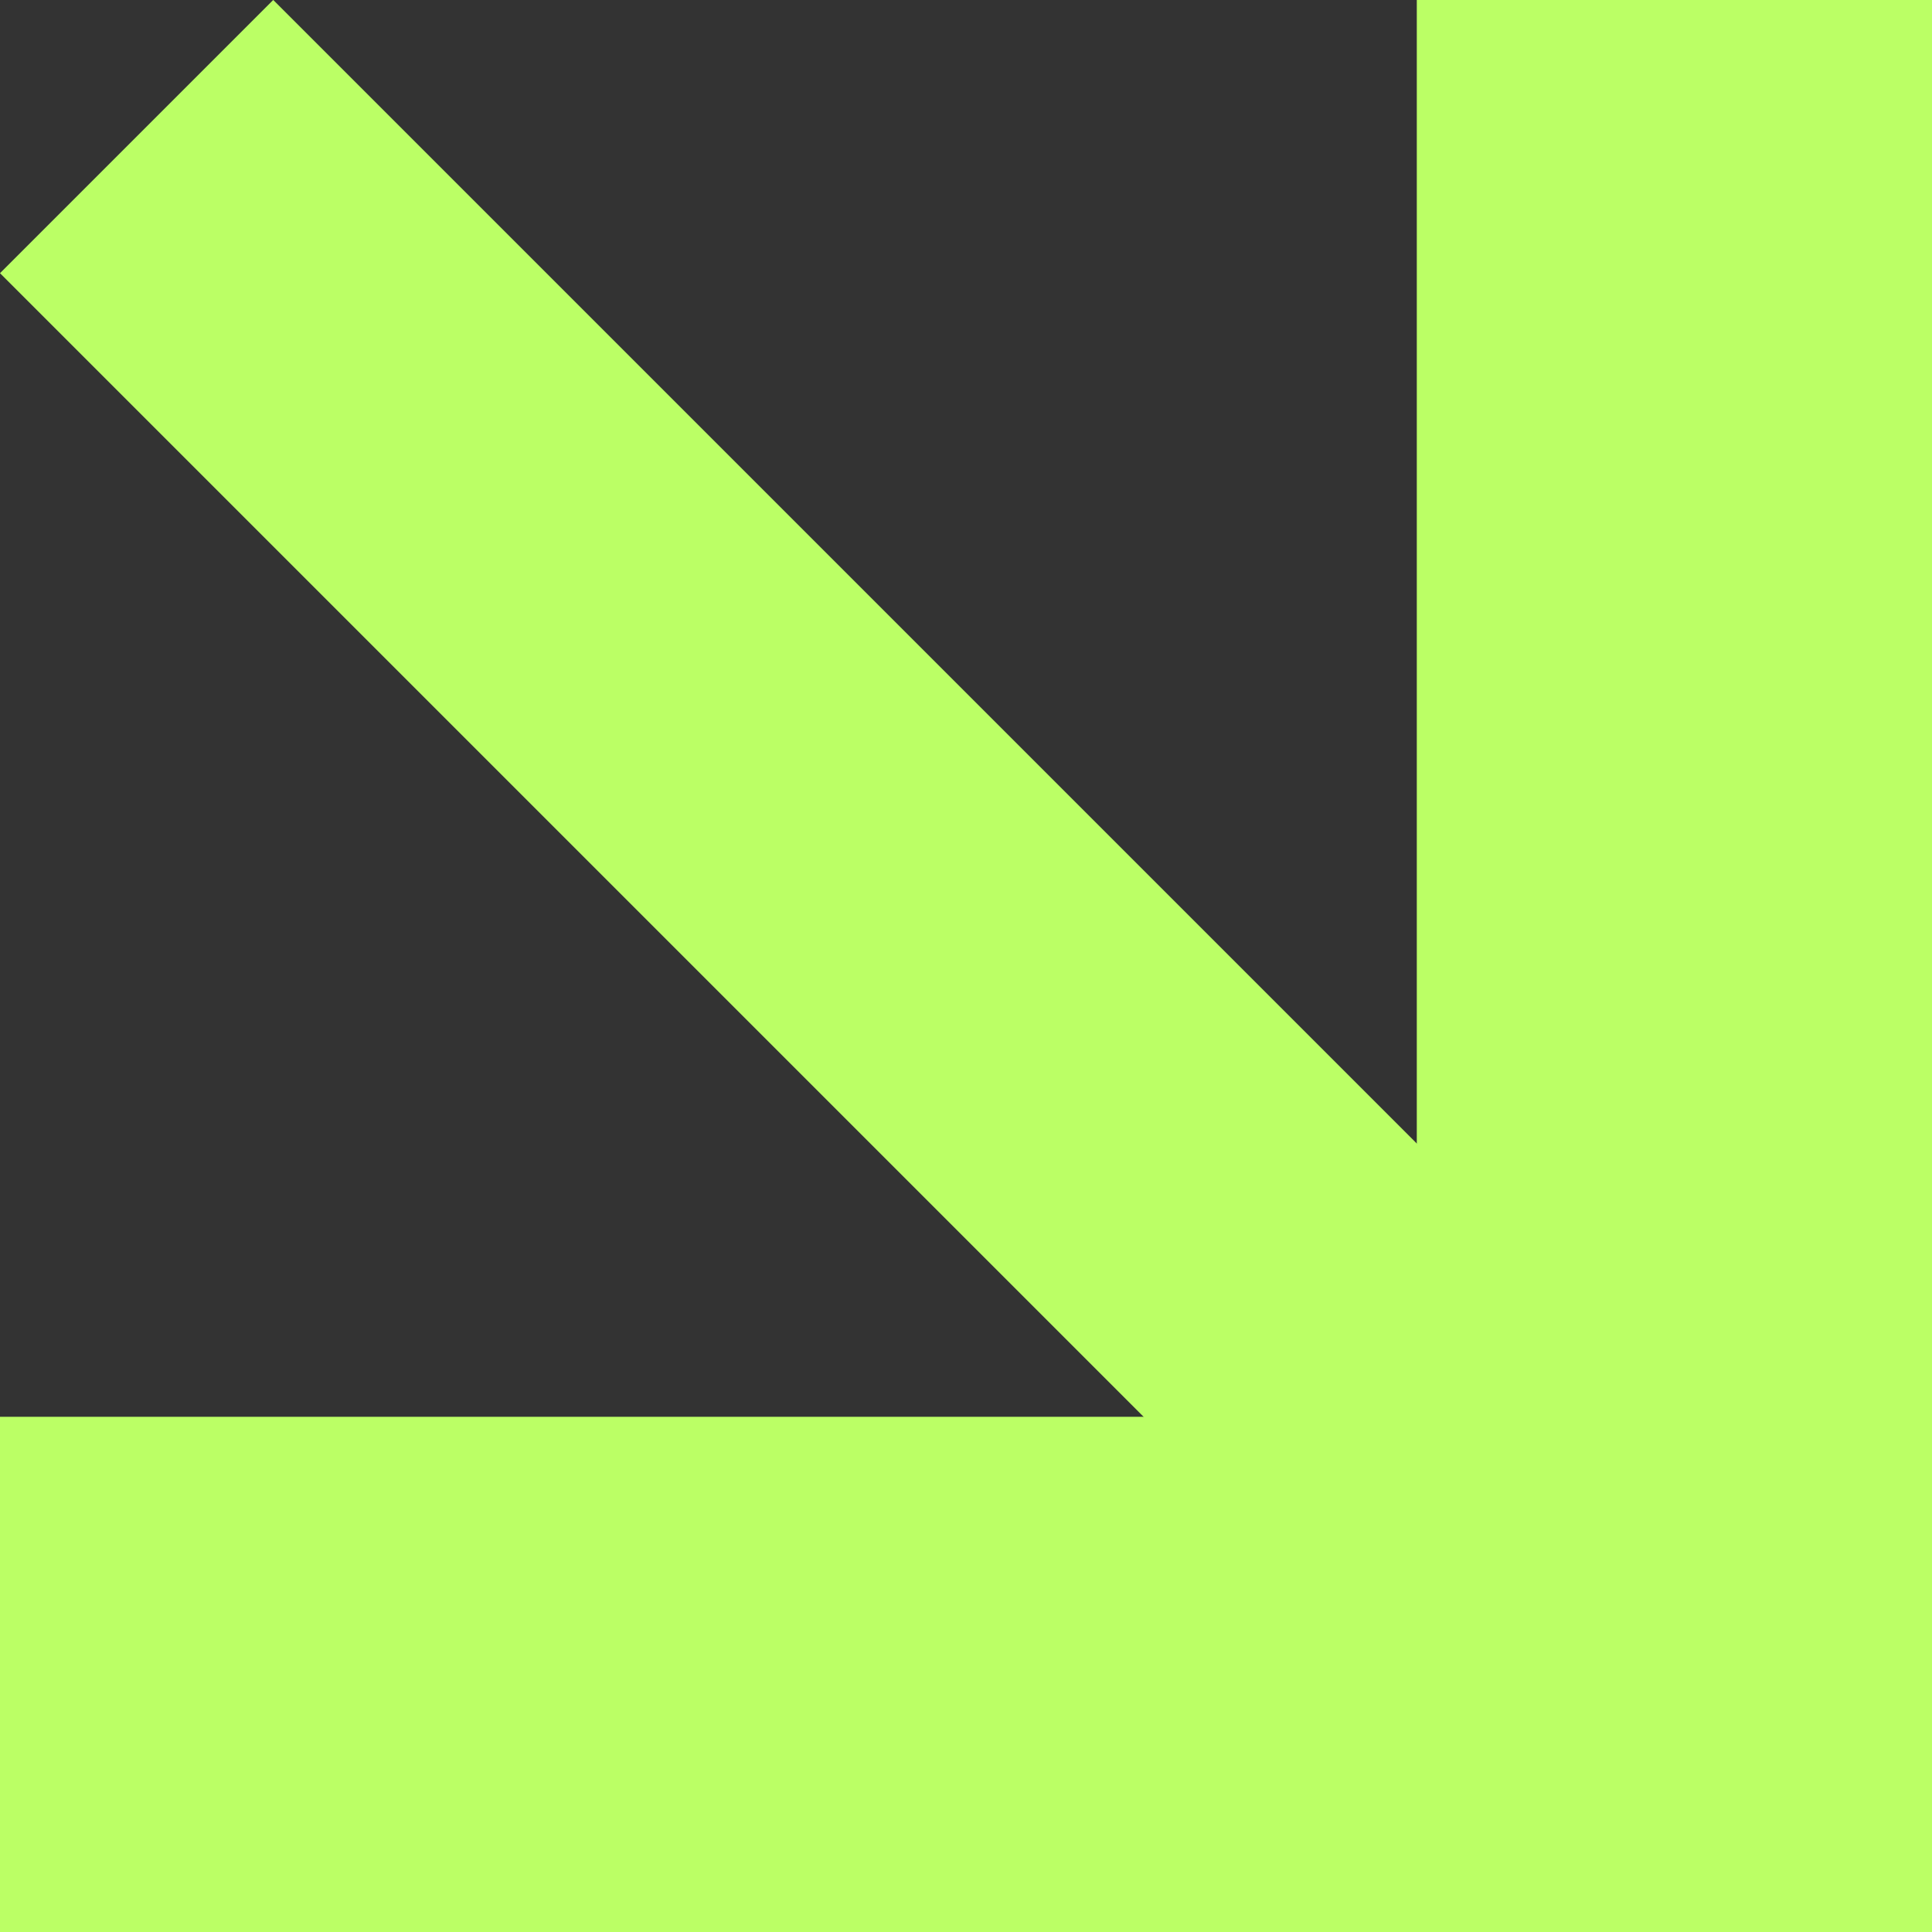
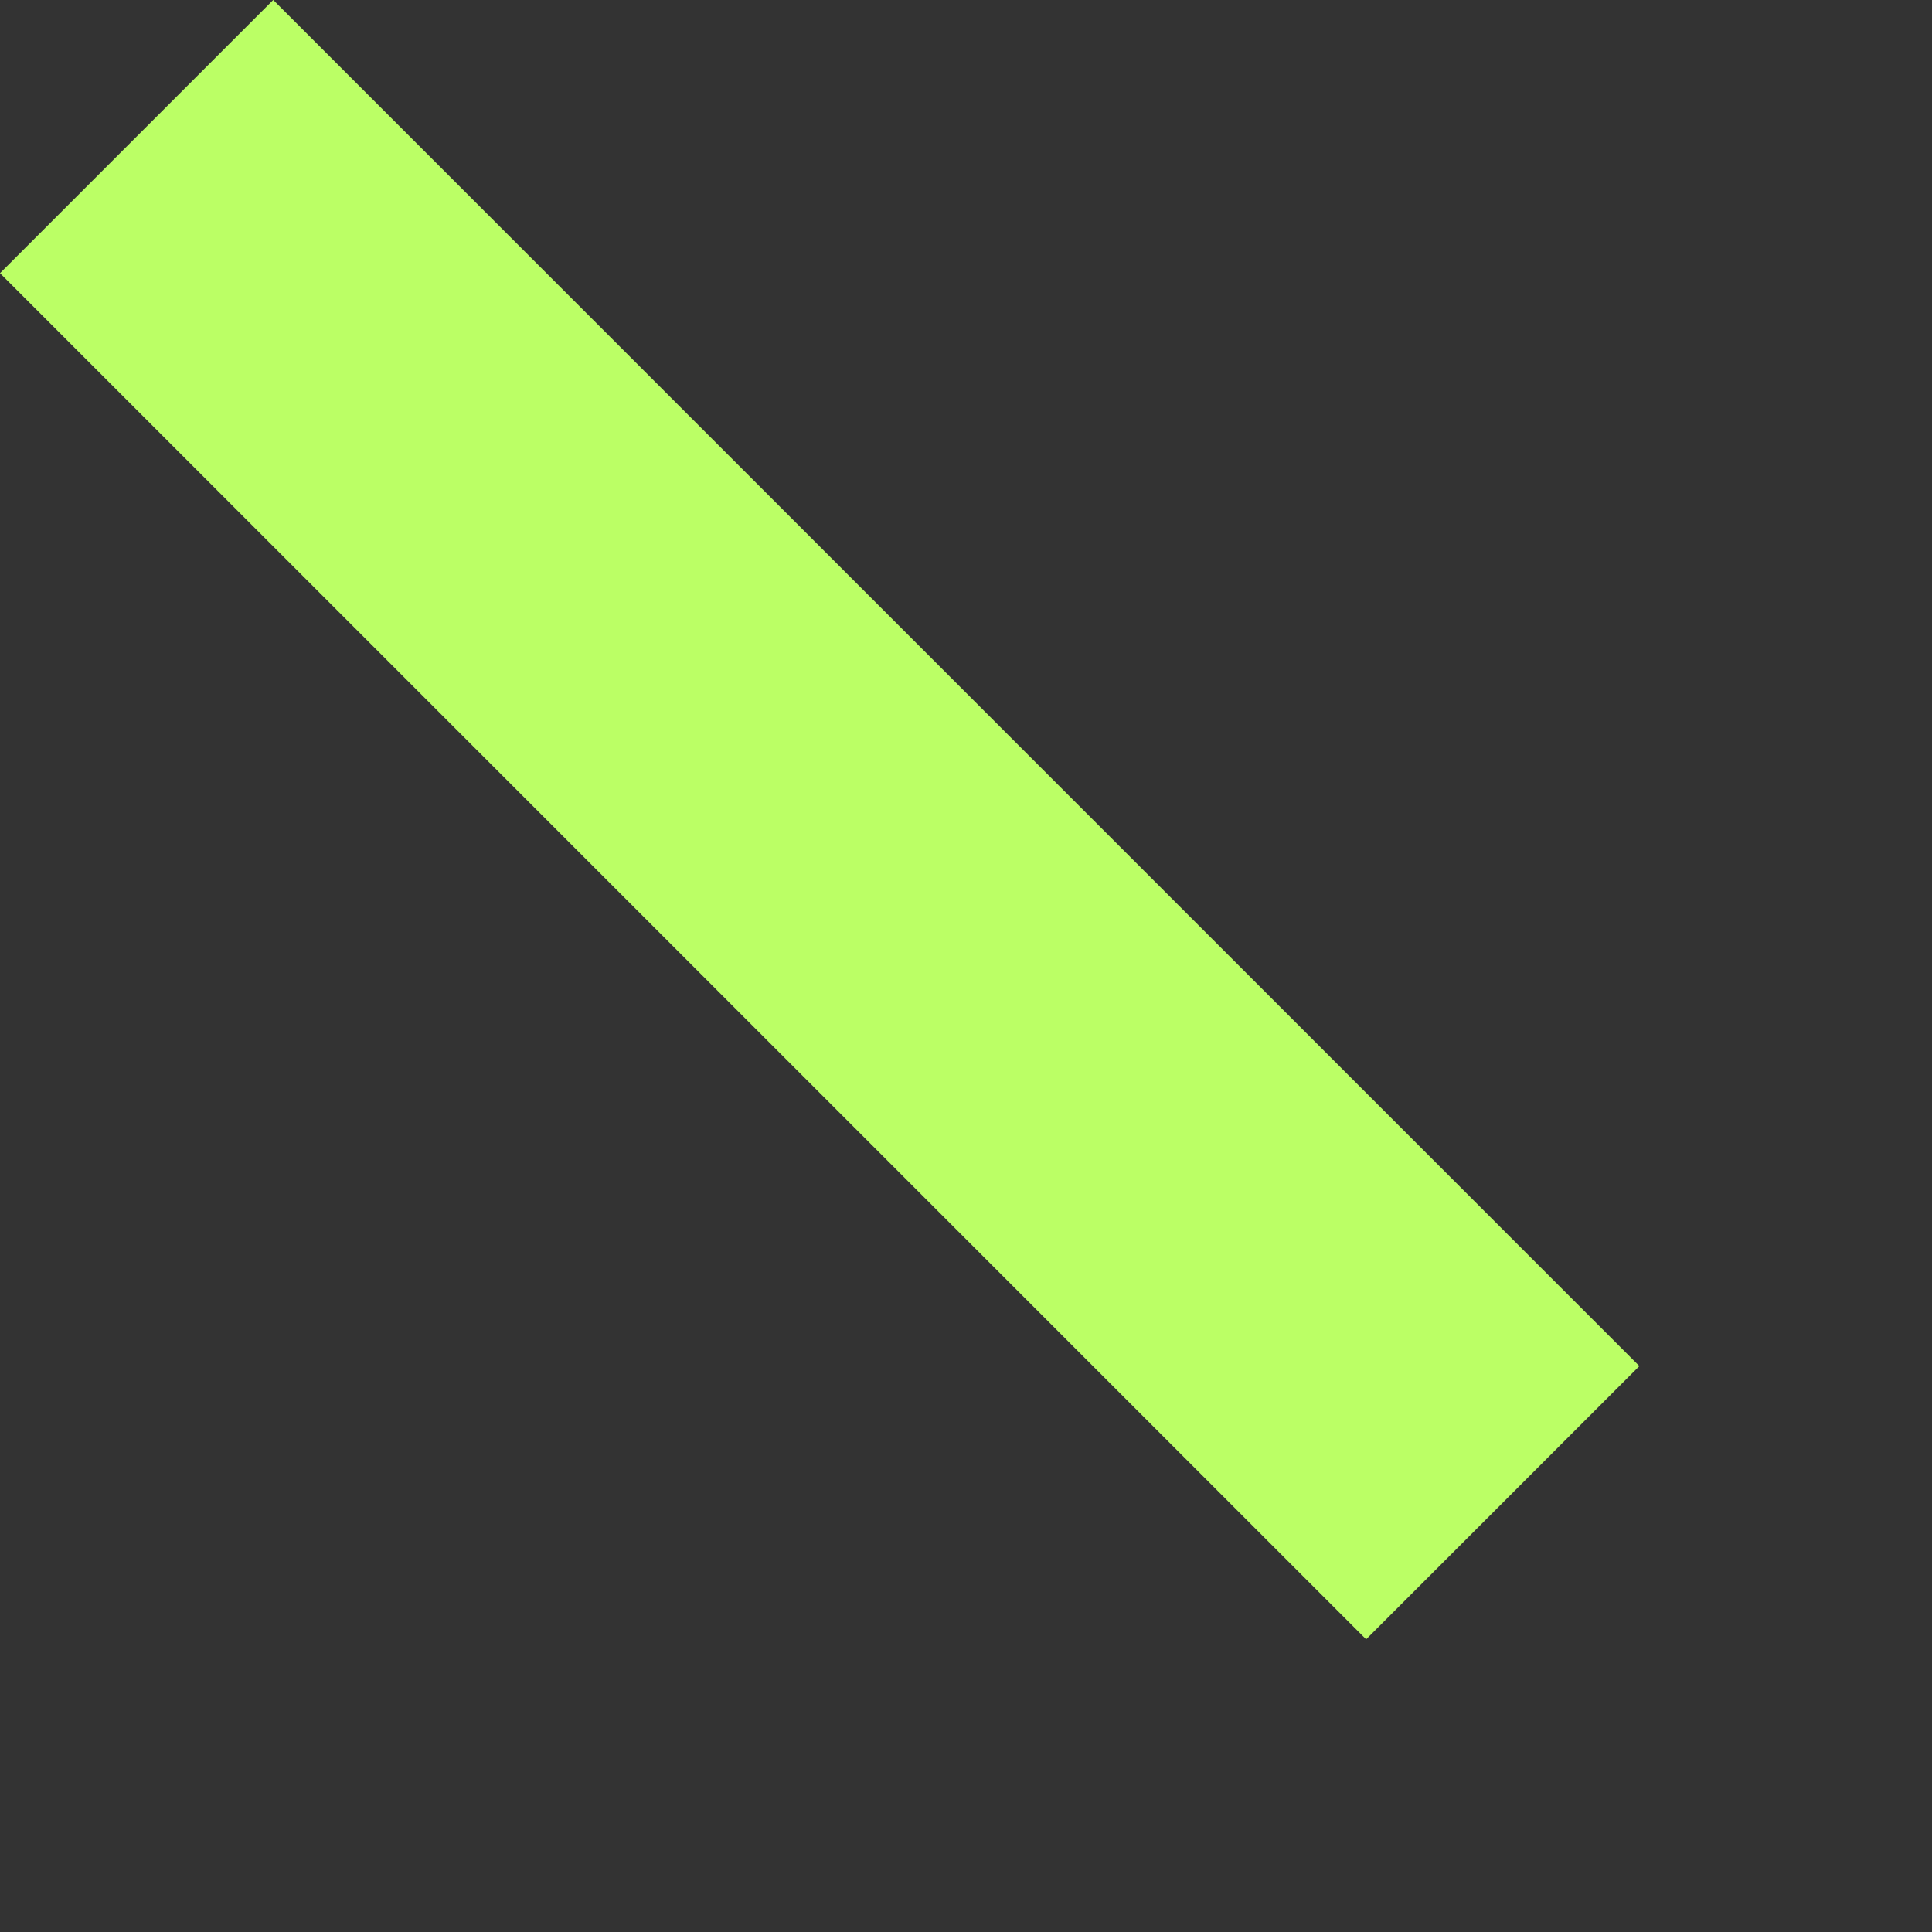
<svg xmlns="http://www.w3.org/2000/svg" width="15" height="15" viewBox="0 0 15 15" fill="none">
  <rect x="0" y="0" width="15" height="15" fill="#333333" stroke="none" />
-   <rect x="11" y="0" width="4" height="15" fill="#BBFF65" />
-   <rect y="15" width="4" height="15" transform="rotate(-90 0 15)" fill="#BBFF65" />
  <rect y="2.121" width="3" height="15" transform="rotate(-45 0 2.121)" fill="#BBFF65" />
</svg>